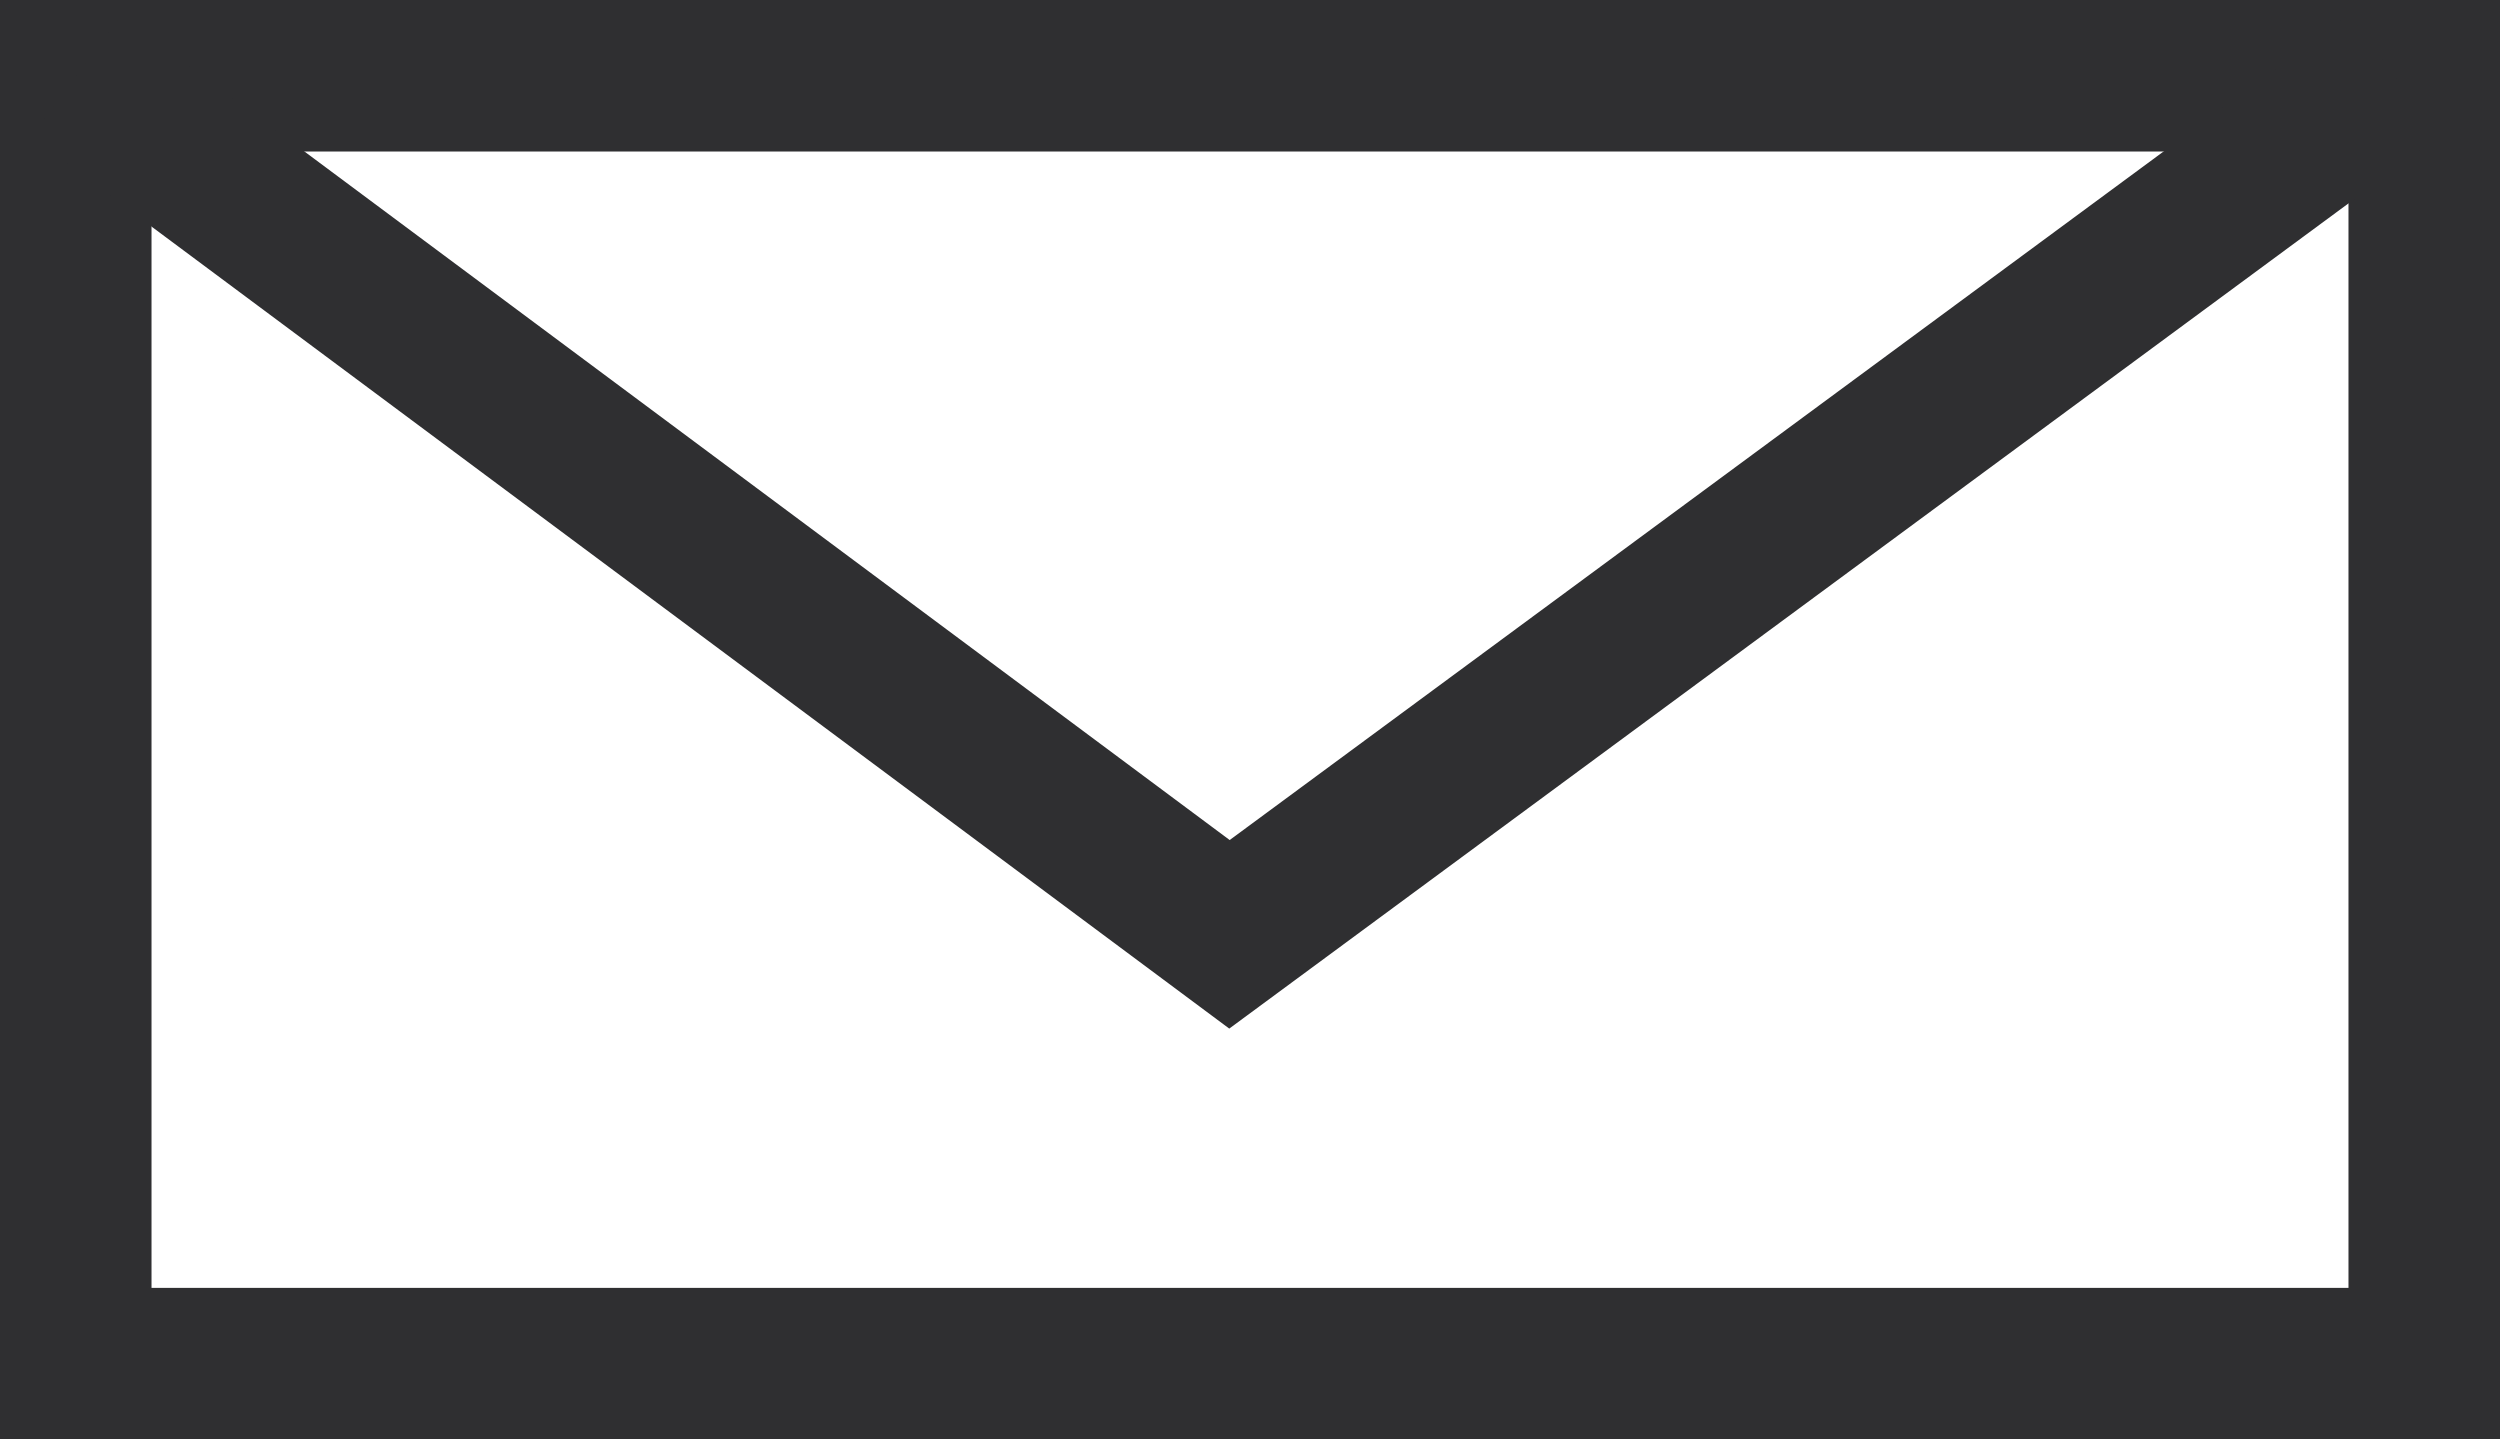
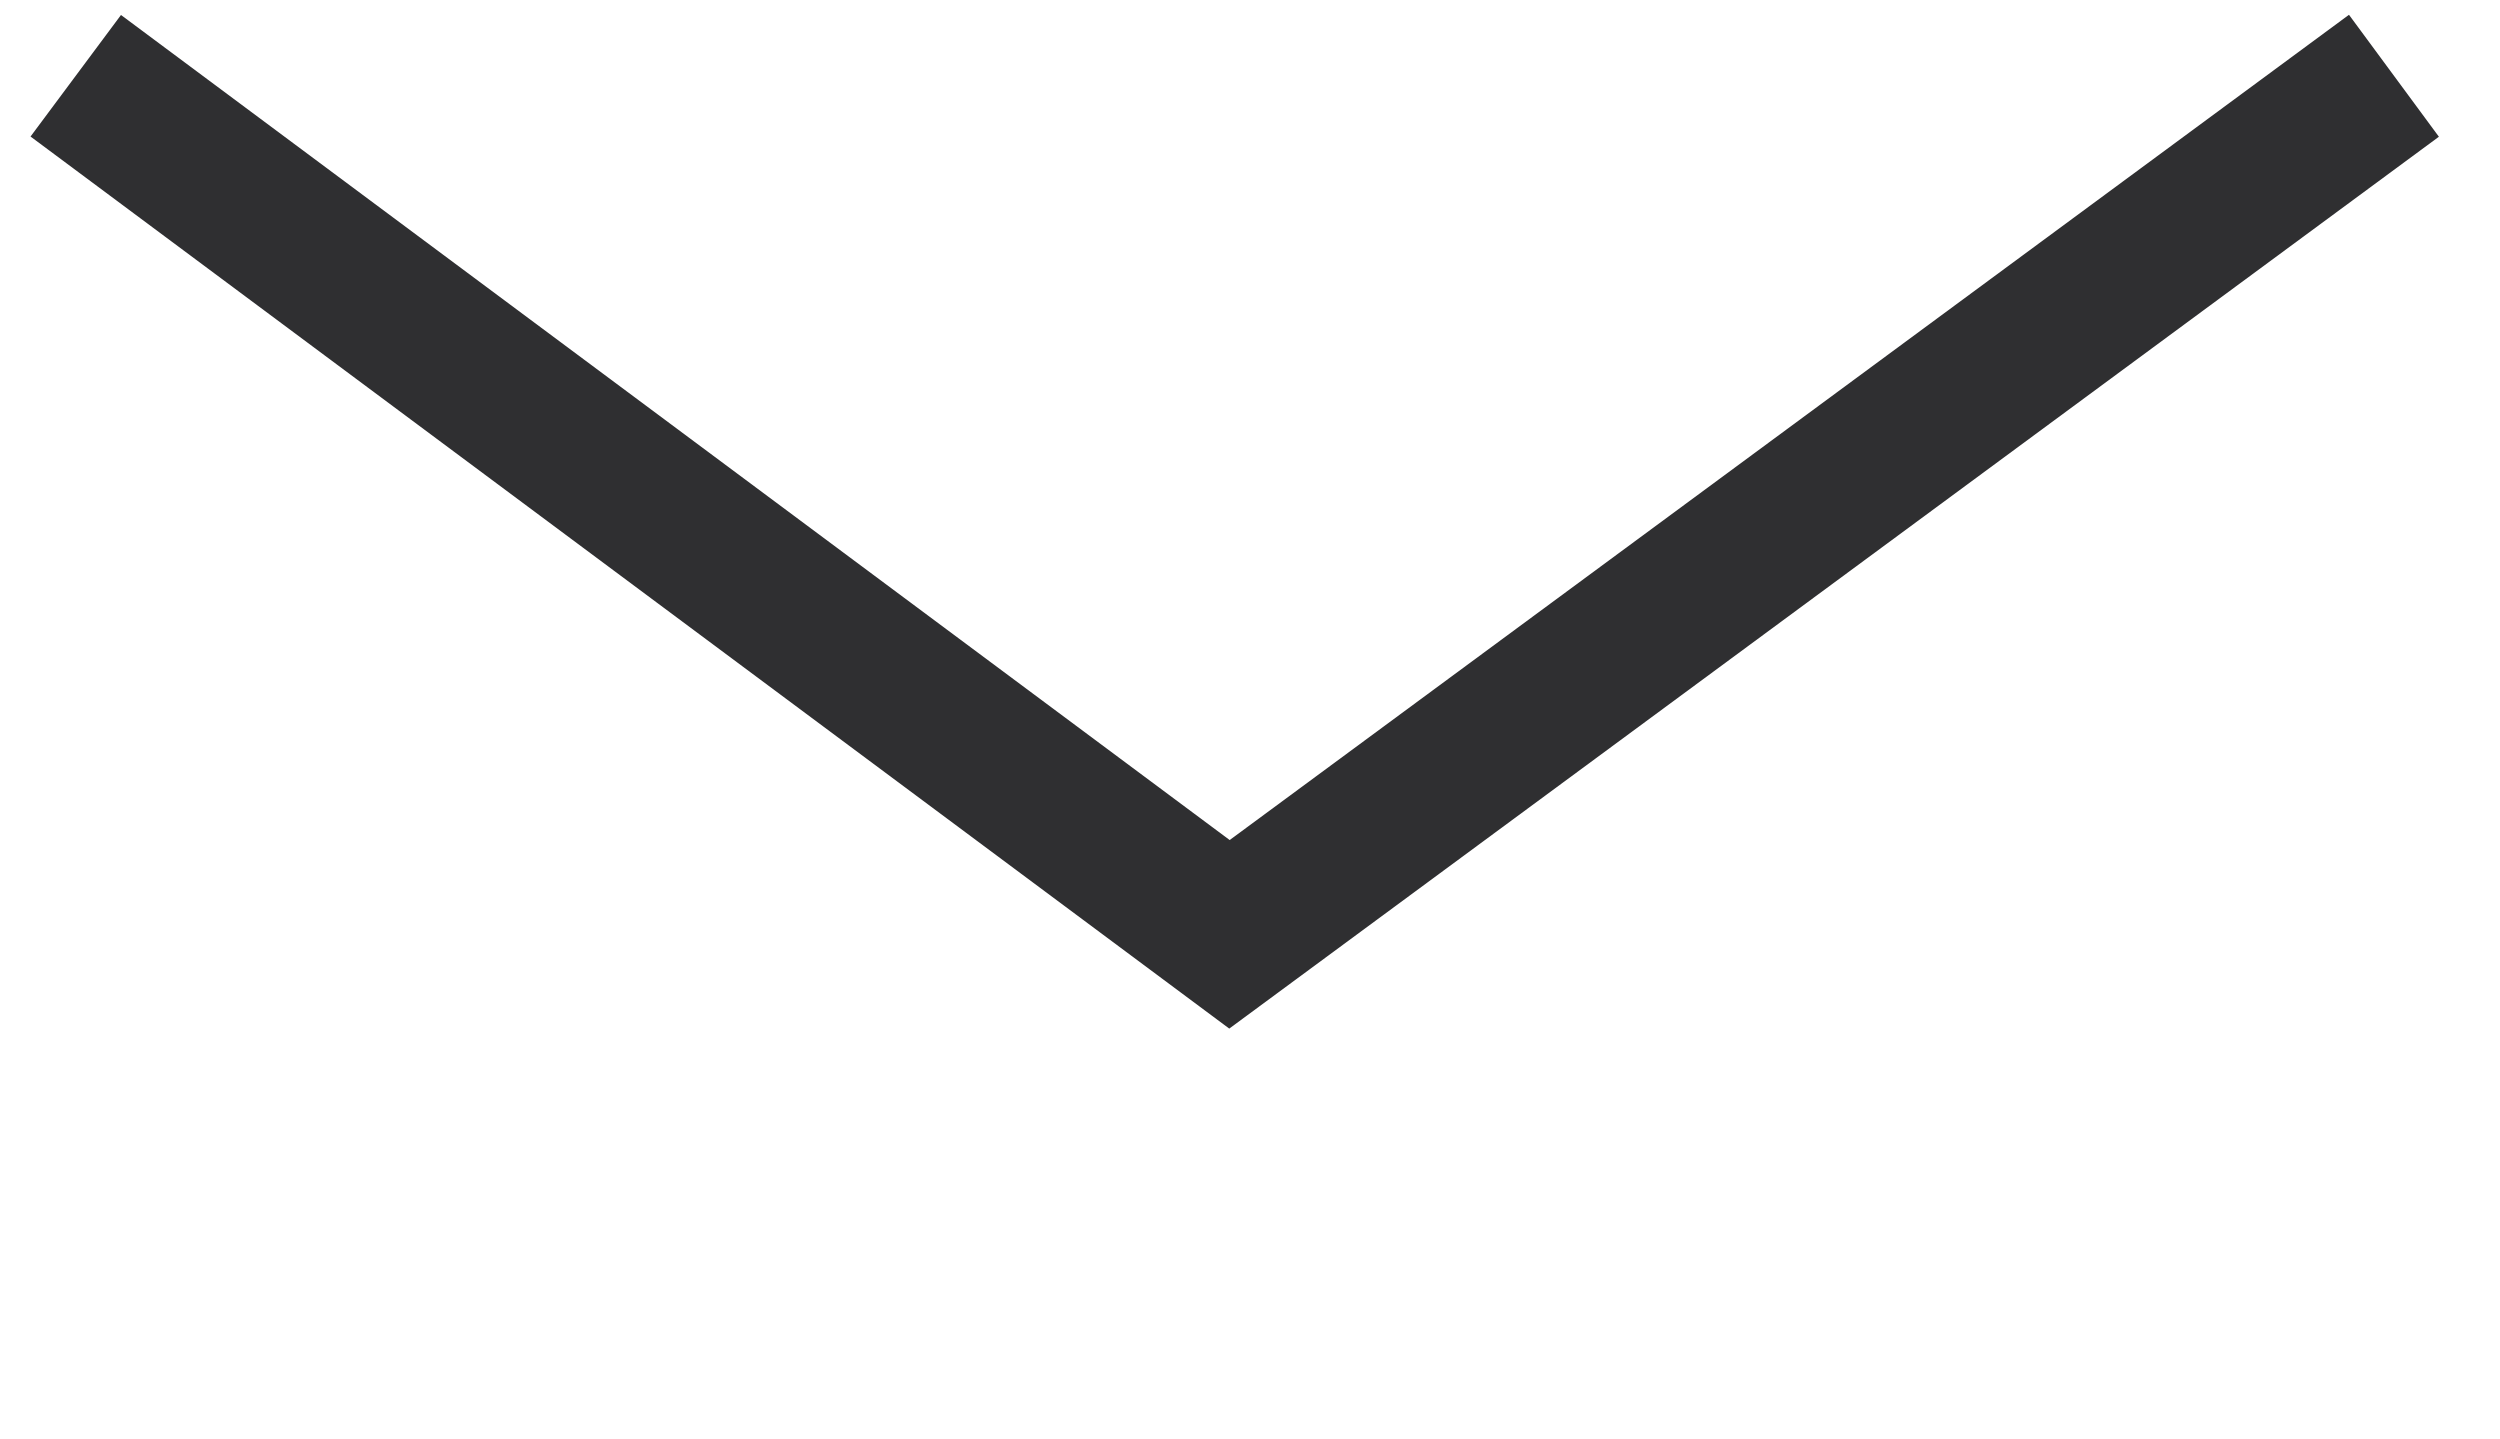
<svg xmlns="http://www.w3.org/2000/svg" width="33" height="19" viewBox="0 0 33 19">
  <g id="Gruppe_7" data-name="Gruppe 7" transform="translate(-316 -66)">
-     <rect id="Rechteck_3" data-name="Rechteck 3" width="31" height="17" transform="translate(317 67)" fill="none" stroke="#2f2f31" stroke-width="2" />
    <path id="Pfad_13" data-name="Pfad 13" d="M30.6,10,15.229,21.333,0,10" transform="translate(317 57)" fill="none" stroke="#2f2f31" stroke-width="2" />
  </g>
</svg>